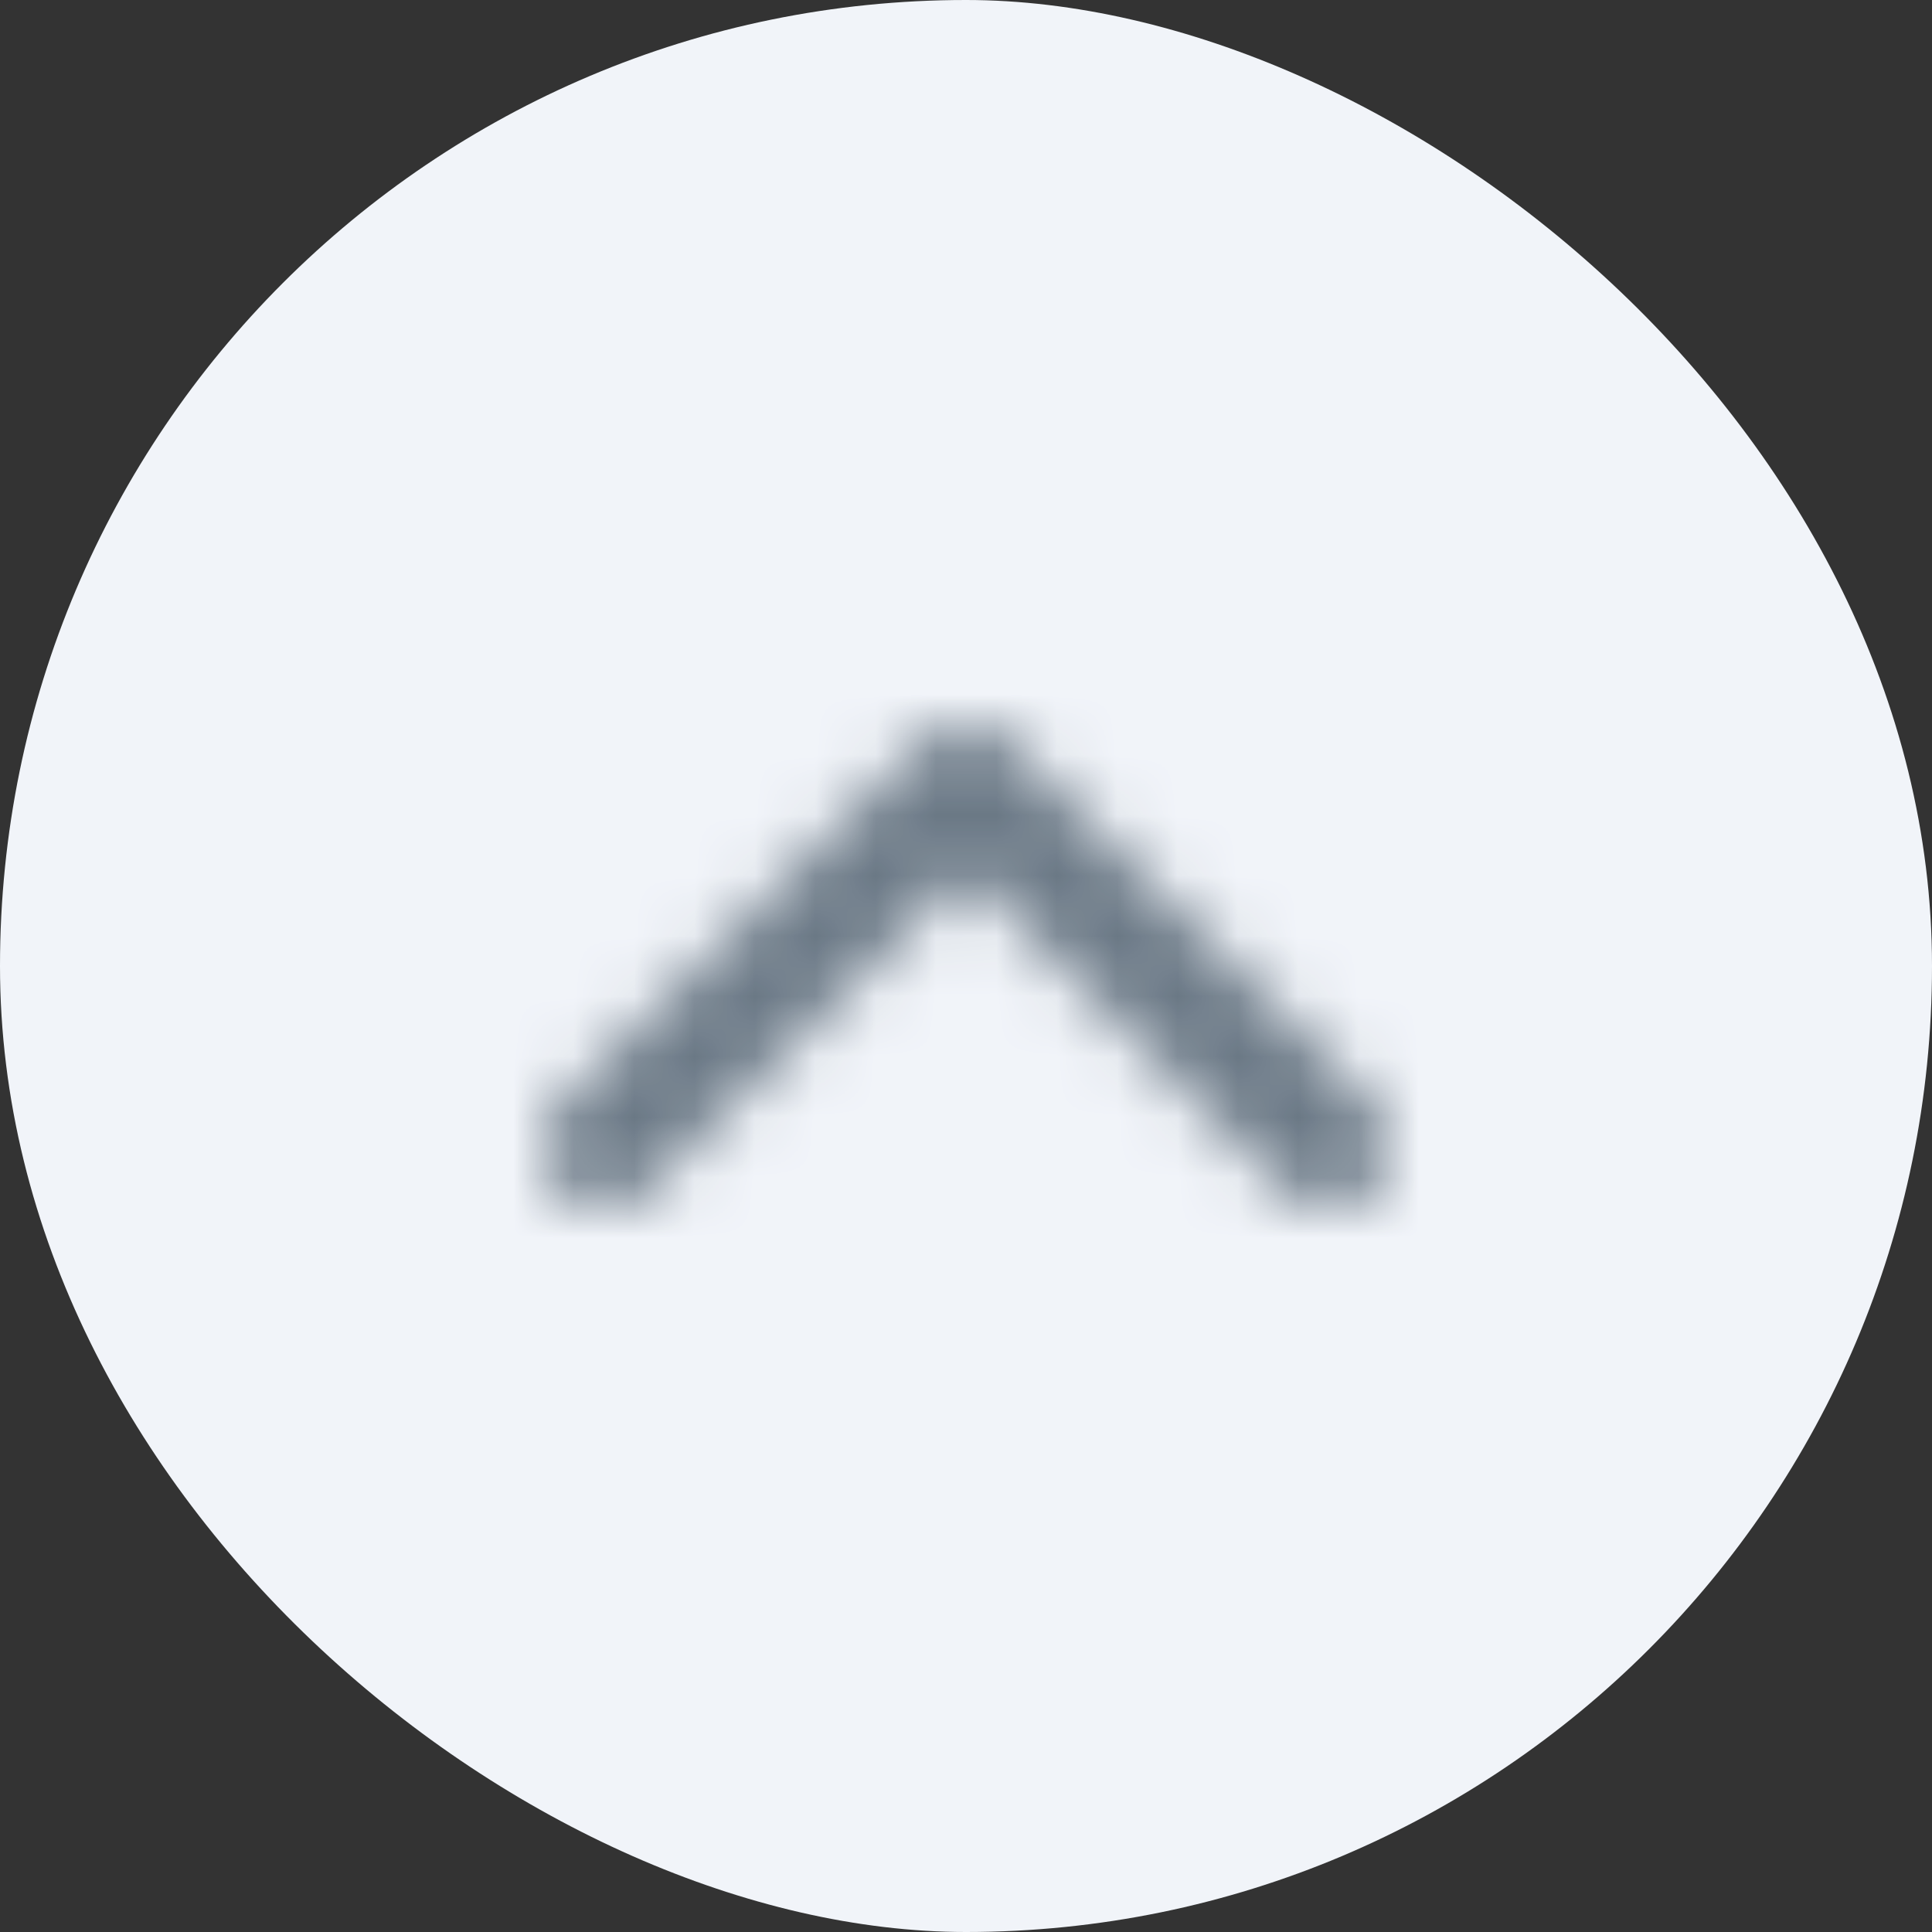
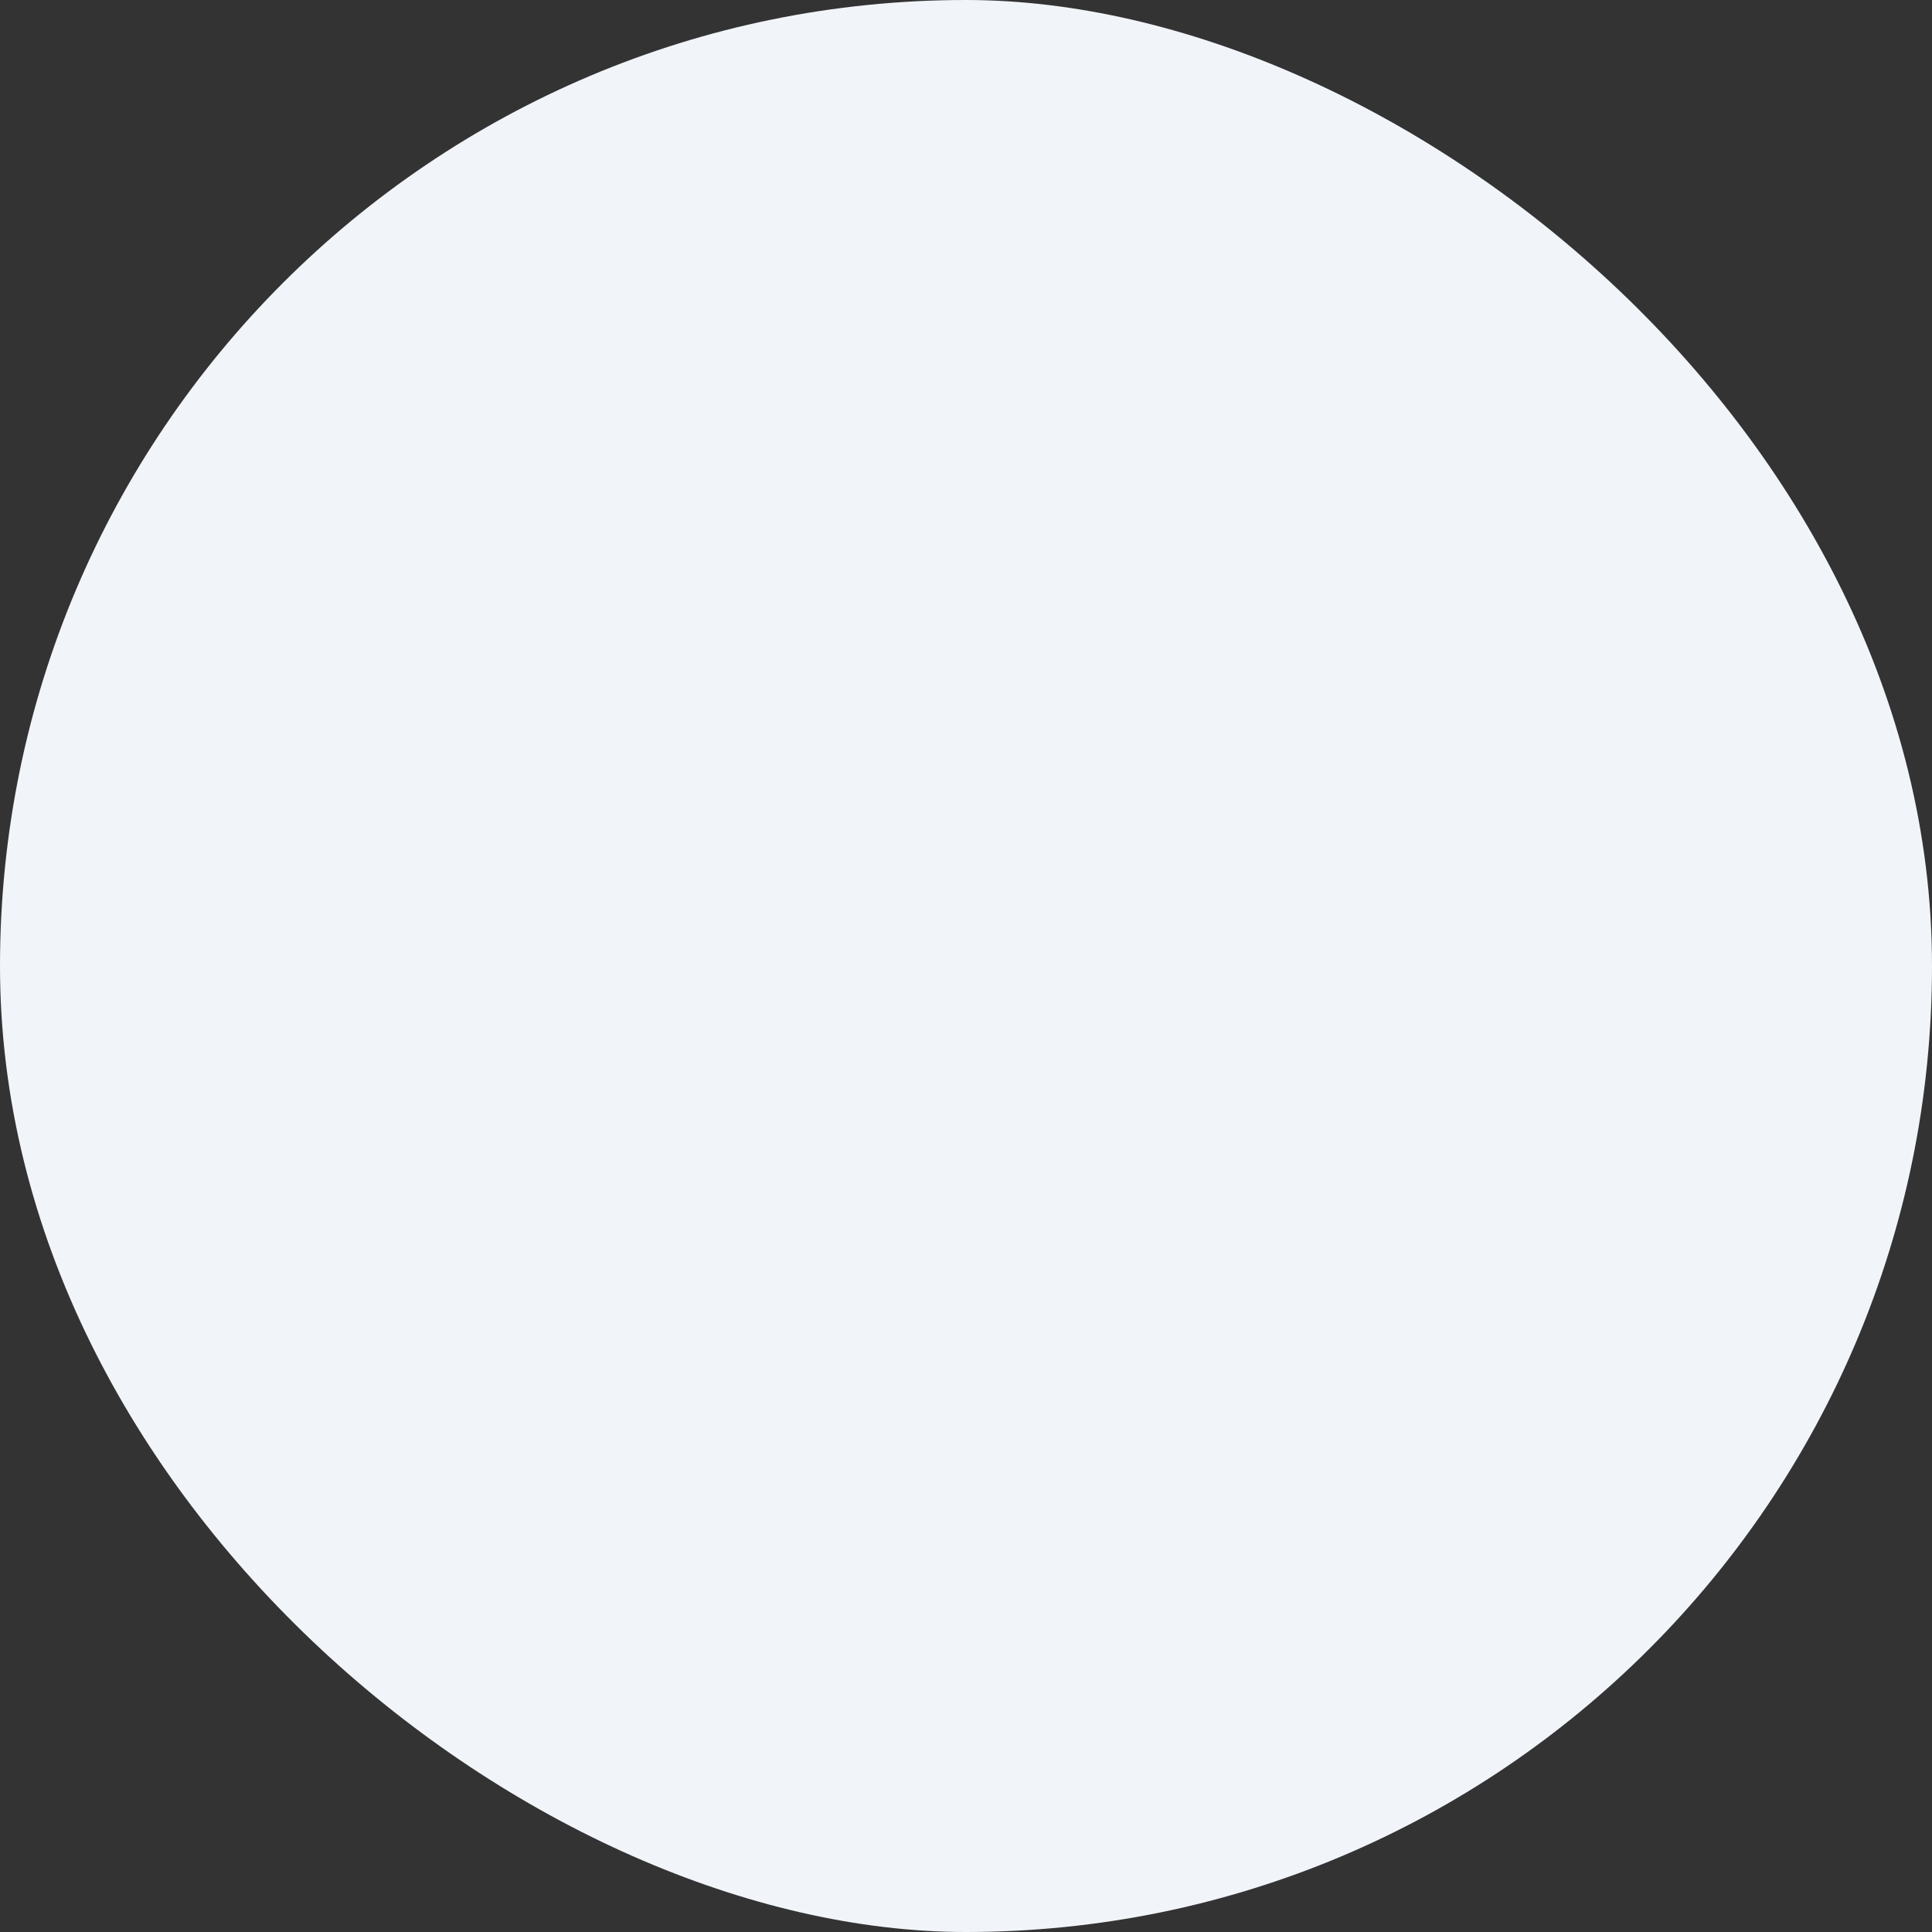
<svg xmlns="http://www.w3.org/2000/svg" width="32" height="32" viewBox="0 0 32 32" fill="none">
  <rect x="0" y="0" width="32" height="32" fill="#333333" stroke="none" />
  <rect width="32" height="32" rx="16" transform="matrix(0 -1 -1 0 32 32)" fill="#F1F4F9" />
  <g clip-path="url(#clip0_2029_1328)">
    <mask id="mask0_2029_1328" style="mask-type:alpha" maskUnits="userSpaceOnUse" x="8" y="8" width="16" height="16">
-       <path d="M10 19L16 13L22 19" stroke="black" stroke-width="2" stroke-linecap="round" stroke-linejoin="round" />
-     </mask>
+       </mask>
    <g mask="url(#mask0_2029_1328)">
      <rect width="16" height="16" transform="matrix(0 -1 -1 0 24 24)" fill="#6A7885" />
    </g>
  </g>
  <defs>
    <clipPath id="clip0_2029_1328">
-       <rect width="16" height="16" fill="white" transform="matrix(0 -1 -1 0 24 24)" />
-     </clipPath>
+       </clipPath>
  </defs>
</svg>